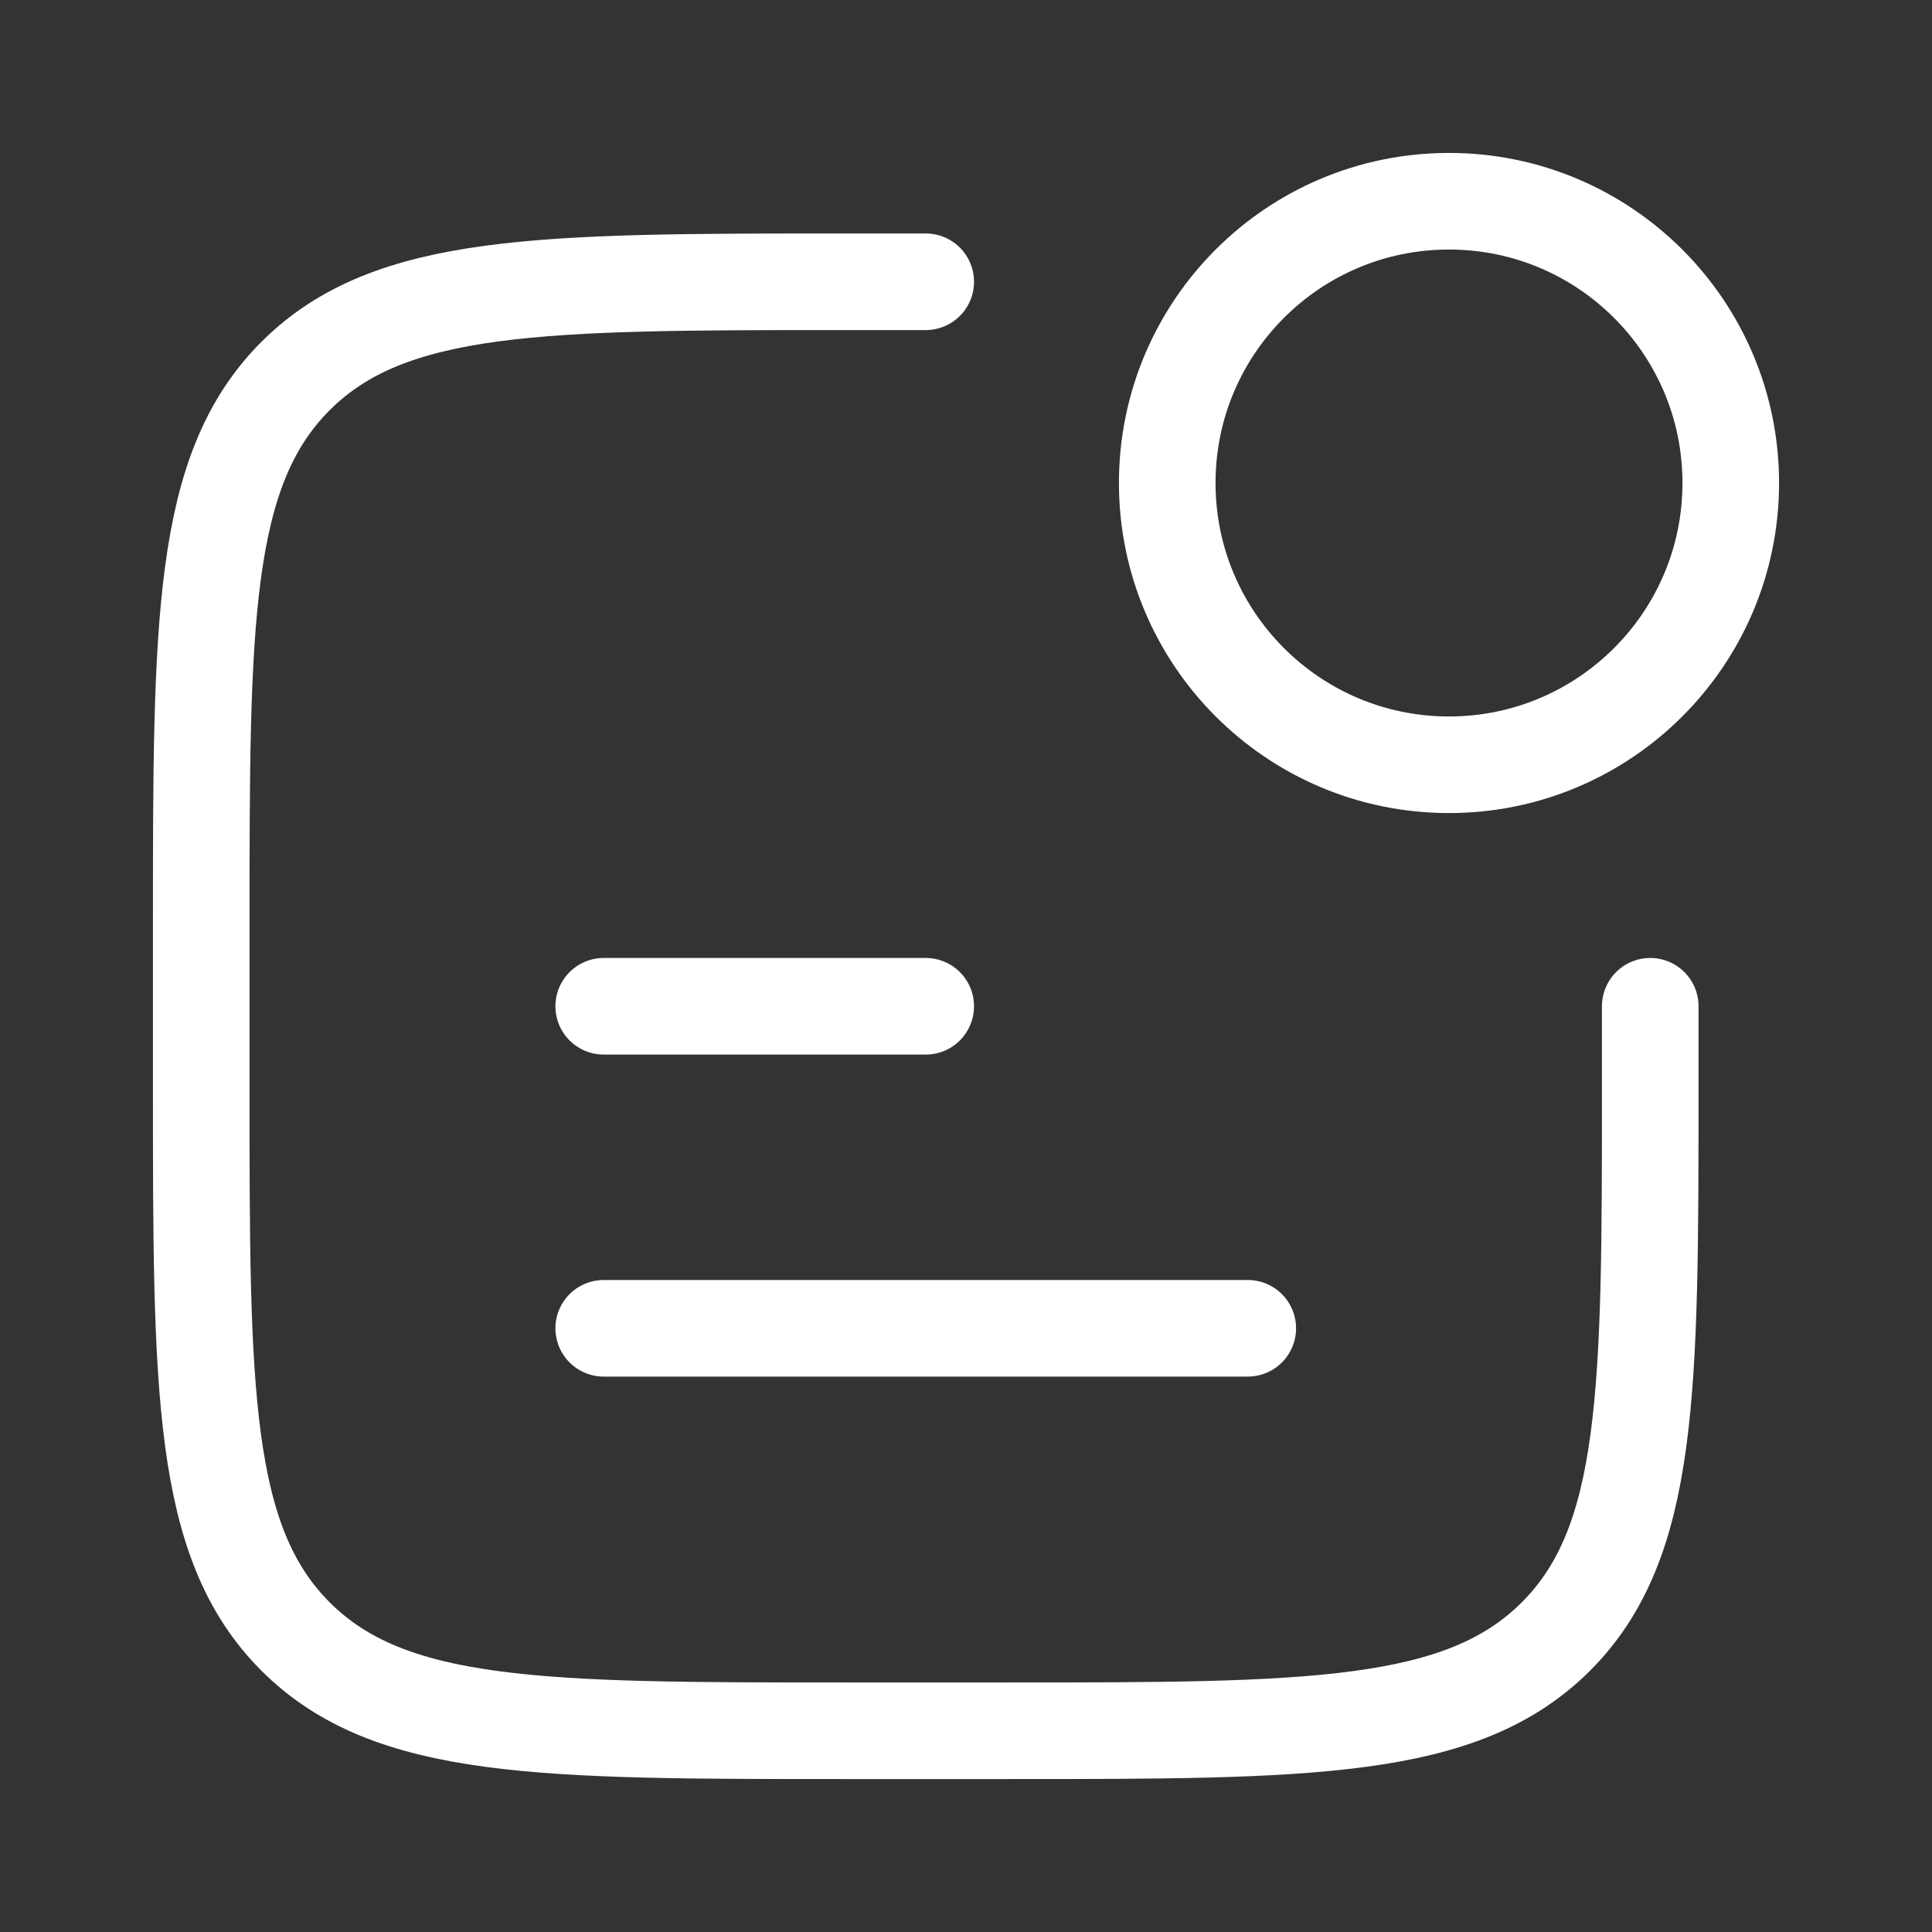
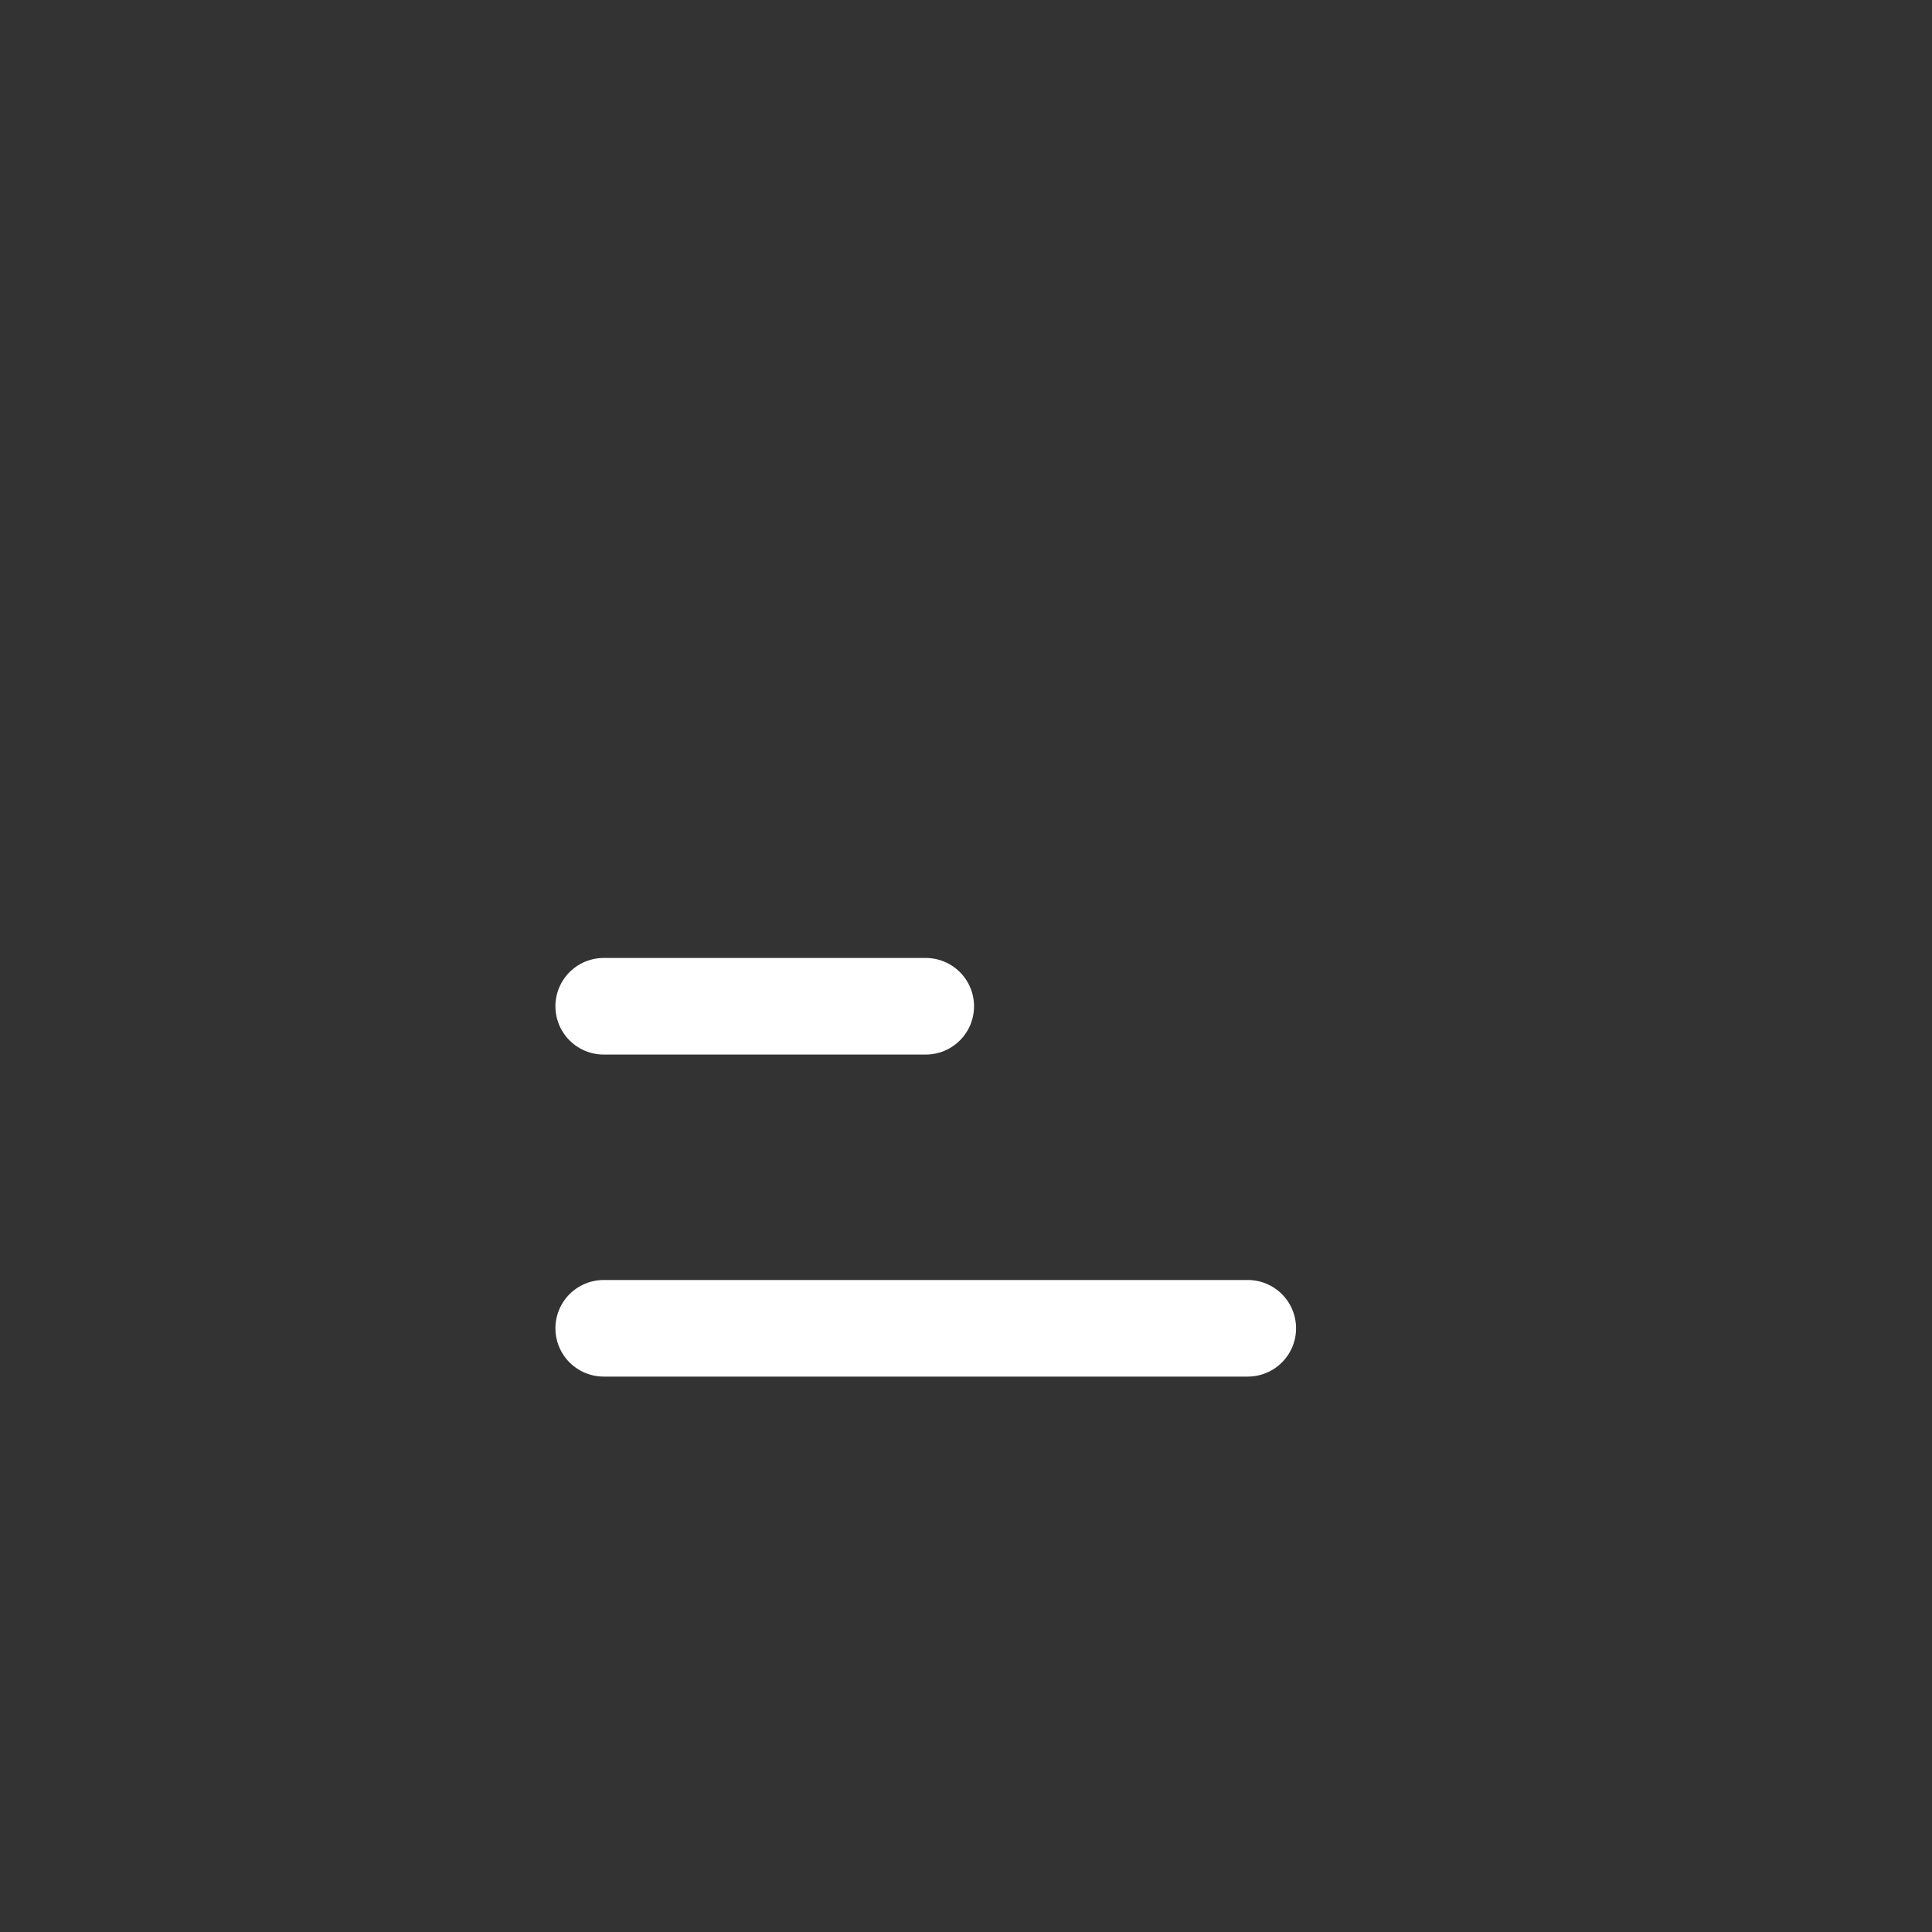
<svg xmlns="http://www.w3.org/2000/svg" width="25" height="25" viewBox="0 0 25 25" fill="none">
  <rect x="0" y="0" width="25" height="25" fill="#333333" stroke="none" />
-   <path d="M11.979 3.646H10.937C7.009 3.646 5.045 3.646 3.824 4.866C2.604 6.087 2.604 8.051 2.604 11.979V14.063C2.604 17.991 2.604 19.955 3.824 21.176C5.045 22.396 7.009 22.396 10.937 22.396H13.021C16.949 22.396 18.913 22.396 20.134 21.176C21.354 19.955 21.354 17.991 21.354 14.063V13.021" stroke="white" stroke-width="1.25" stroke-linecap="round" stroke-linejoin="round" />
-   <path d="M22.396 6.25C22.396 8.263 20.763 9.896 18.75 9.896C16.736 9.896 15.104 8.263 15.104 6.25C15.104 4.236 16.736 2.604 18.75 2.604C20.763 2.604 22.396 4.236 22.396 6.25Z" stroke="white" stroke-width="1.25" stroke-linecap="round" stroke-linejoin="round" />
  <path d="M7.812 13.021H11.979" stroke="white" stroke-width="1.25" stroke-linecap="round" stroke-linejoin="round" />
  <path d="M7.812 17.188H16.146" stroke="white" stroke-width="1.25" stroke-linecap="round" stroke-linejoin="round" />
</svg>